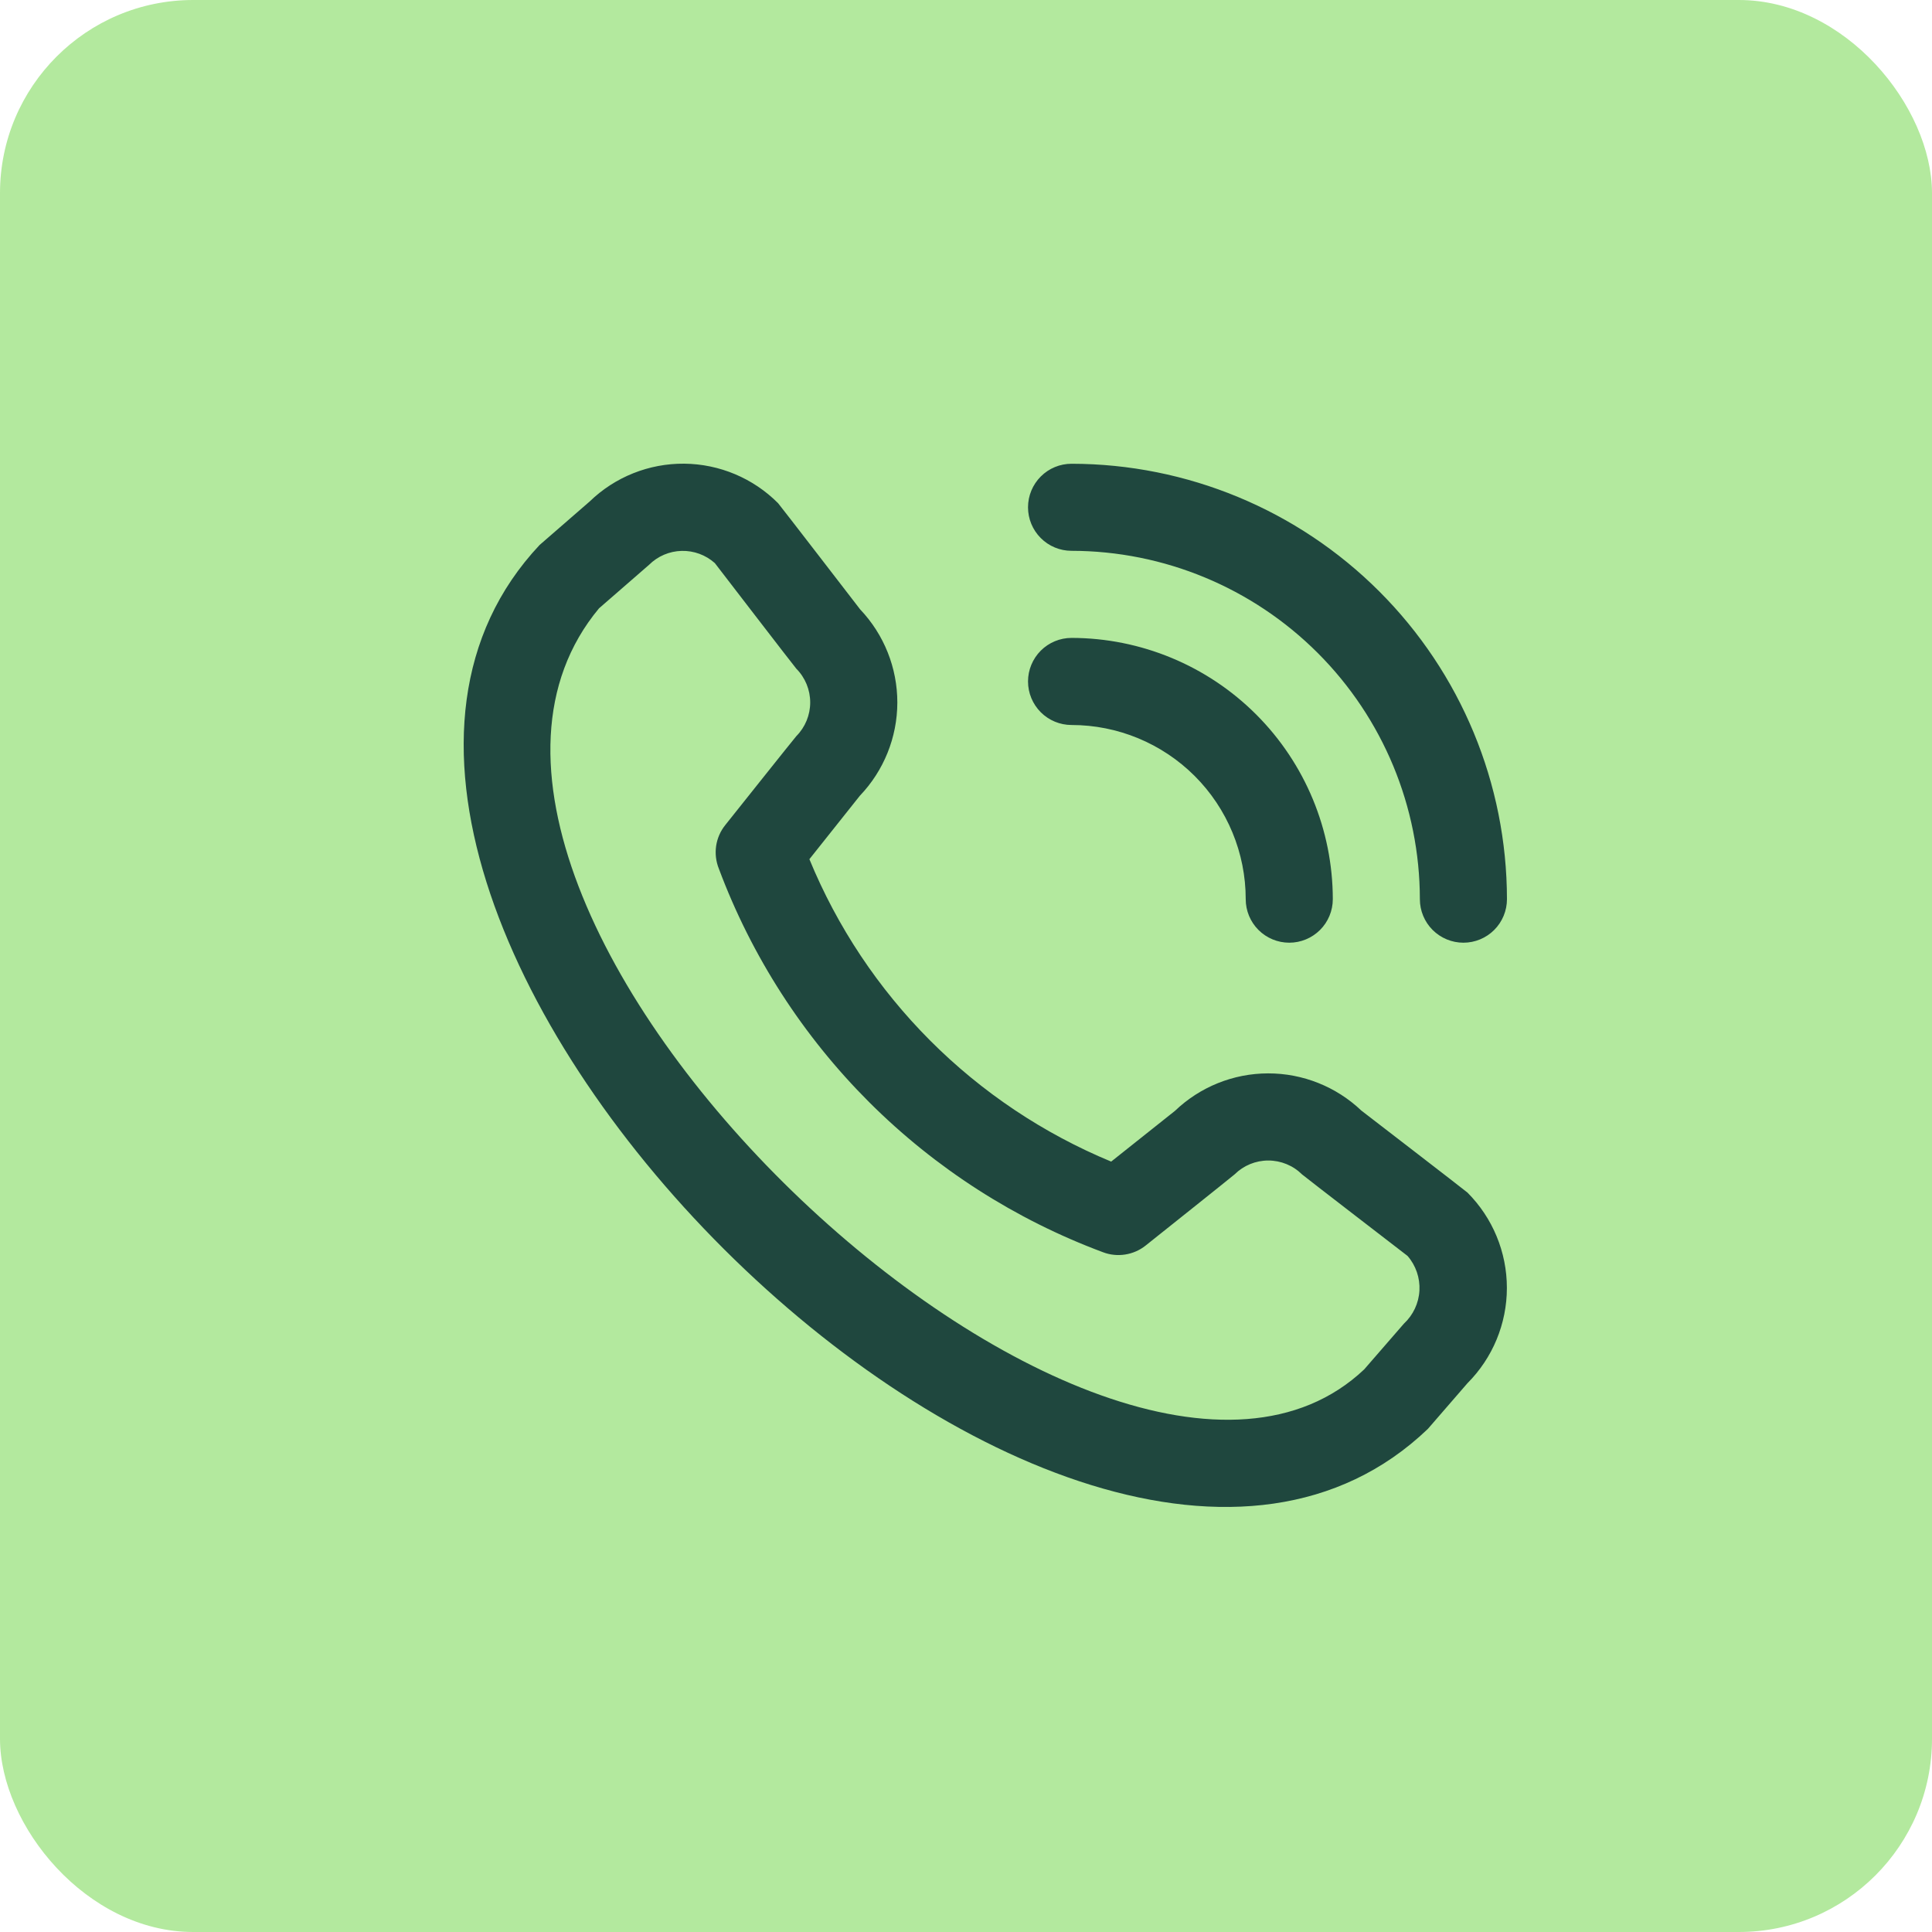
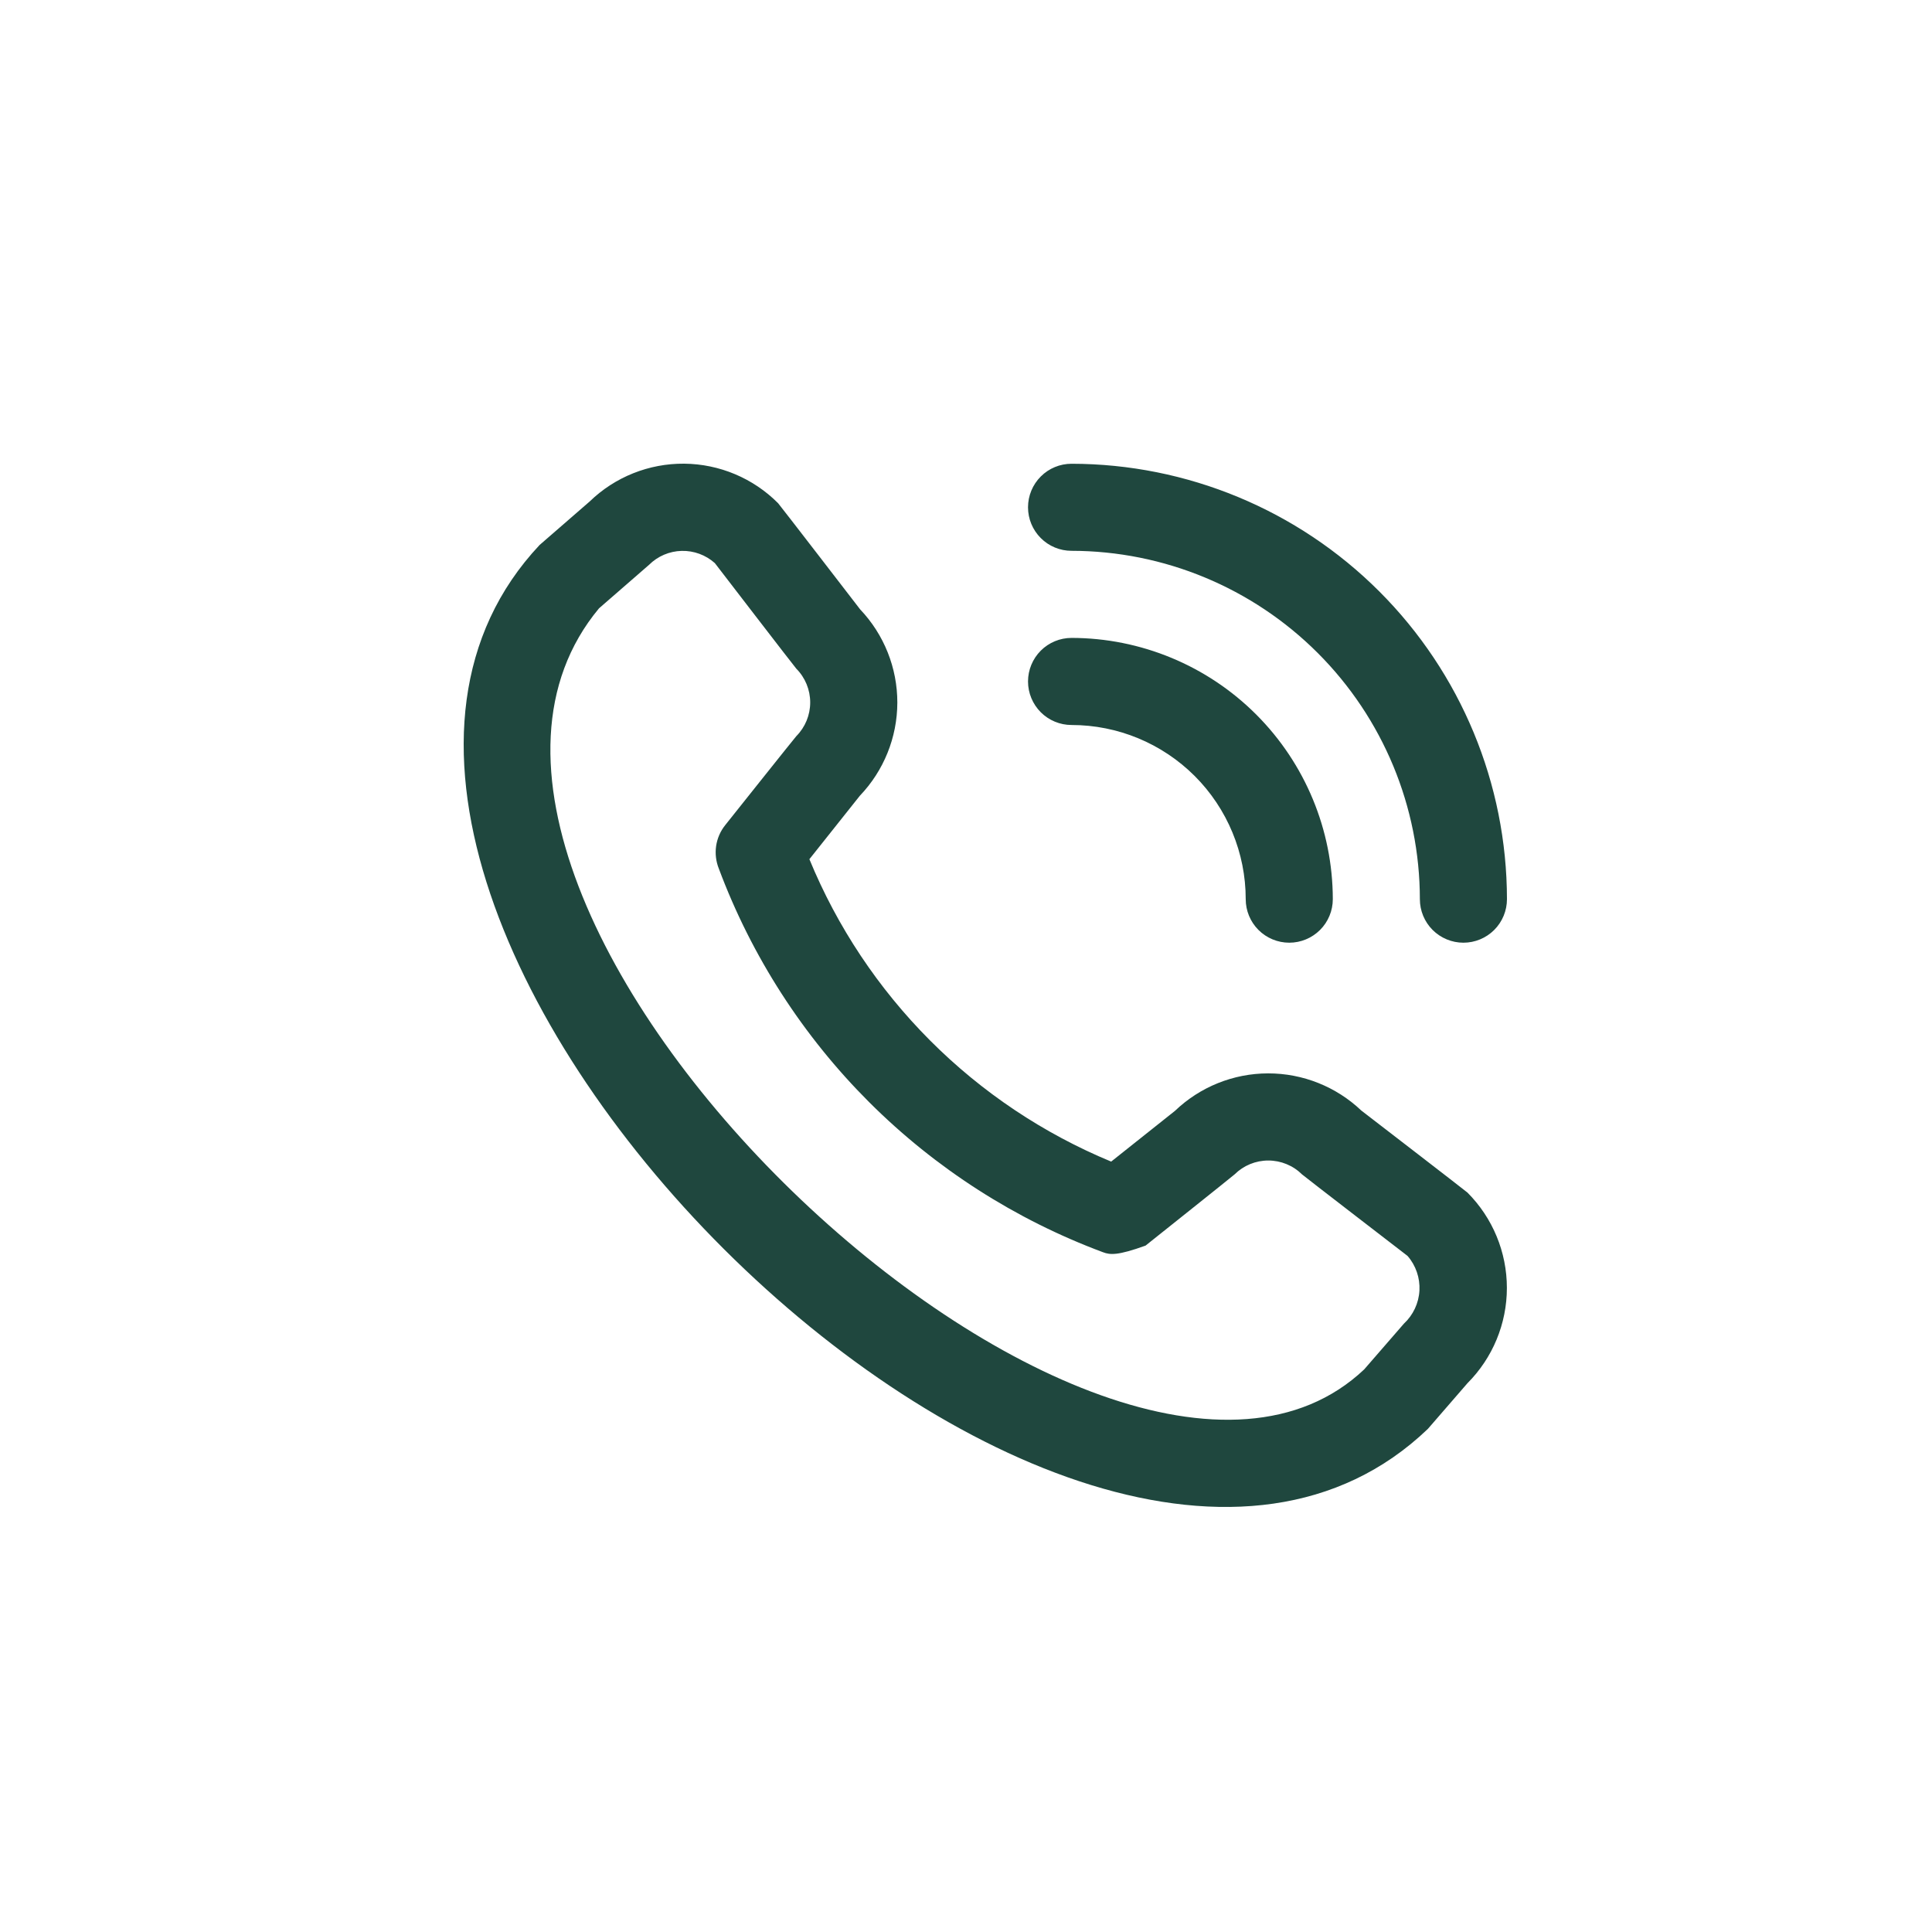
<svg xmlns="http://www.w3.org/2000/svg" width="50" height="50" viewBox="0 0 50 50" fill="none">
-   <rect width="50" height="50" rx="5" fill="#B3E99E" />
-   <path d="M26.605 13.129C26.605 12.83 26.724 12.543 26.935 12.332C27.146 12.12 27.433 12.002 27.732 12.002C30.719 12.005 33.583 13.193 35.696 15.306C37.809 17.418 38.997 20.283 39 23.27C39 23.569 38.881 23.856 38.67 24.067C38.459 24.278 38.172 24.397 37.873 24.397C37.574 24.397 37.288 24.278 37.076 24.067C36.865 23.856 36.746 23.569 36.746 23.27C36.744 20.88 35.793 18.589 34.103 16.899C32.413 15.209 30.122 14.258 27.732 14.255C27.433 14.255 27.146 14.137 26.935 13.925C26.724 13.714 26.605 13.428 26.605 13.129ZM27.732 18.763C28.927 18.763 30.073 19.238 30.919 20.083C31.764 20.928 32.239 22.075 32.239 23.27C32.239 23.569 32.358 23.856 32.569 24.067C32.78 24.278 33.067 24.397 33.366 24.397C33.665 24.397 33.951 24.278 34.163 24.067C34.374 23.856 34.493 23.569 34.493 23.27C34.491 21.478 33.778 19.759 32.51 18.491C31.243 17.224 29.524 16.511 27.732 16.509C27.433 16.509 27.146 16.628 26.935 16.839C26.724 17.051 26.605 17.337 26.605 17.636C26.605 17.935 26.724 18.221 26.935 18.433C27.146 18.644 27.433 18.763 27.732 18.763ZM37.978 30.864C38.631 31.519 38.998 32.406 38.998 33.331C38.998 34.256 38.631 35.143 37.978 35.797L36.953 36.98C27.724 45.815 5.266 23.363 13.965 14.104L15.261 12.978C15.916 12.343 16.796 11.992 17.708 12C18.621 12.009 19.493 12.376 20.137 13.023C20.172 13.058 22.26 15.77 22.26 15.77C22.879 16.421 23.224 17.285 23.223 18.184C23.221 19.083 22.873 19.946 22.252 20.595L20.947 22.236C21.669 23.991 22.731 25.585 24.071 26.928C25.411 28.271 27.004 29.336 28.757 30.062L30.408 28.749C31.057 28.128 31.92 27.78 32.819 27.779C33.717 27.778 34.581 28.123 35.232 28.742C35.232 28.742 37.943 30.829 37.978 30.864ZM36.427 32.503C36.427 32.503 33.731 30.428 33.696 30.393C33.464 30.163 33.15 30.034 32.823 30.034C32.496 30.034 32.183 30.163 31.951 30.393C31.92 30.425 29.647 32.236 29.647 32.236C29.494 32.358 29.312 32.437 29.118 32.467C28.925 32.497 28.727 32.477 28.544 32.407C26.273 31.561 24.21 30.237 22.495 28.525C20.78 26.812 19.453 24.752 18.604 22.482C18.529 22.296 18.505 22.094 18.533 21.896C18.562 21.698 18.643 21.511 18.768 21.355C18.768 21.355 20.578 19.081 20.609 19.051C20.839 18.819 20.968 18.506 20.968 18.179C20.968 17.852 20.839 17.538 20.609 17.306C20.574 17.272 18.5 14.573 18.5 14.573C18.264 14.362 17.956 14.249 17.64 14.257C17.324 14.265 17.022 14.394 16.798 14.617L15.502 15.744C9.145 23.389 28.606 41.771 35.305 35.44L36.332 34.257C36.572 34.034 36.717 33.727 36.735 33.399C36.752 33.072 36.642 32.75 36.427 32.503Z" fill="#1F473E" />
+   <path d="M26.605 13.129C26.605 12.83 26.724 12.543 26.935 12.332C27.146 12.12 27.433 12.002 27.732 12.002C30.719 12.005 33.583 13.193 35.696 15.306C37.809 17.418 38.997 20.283 39 23.27C39 23.569 38.881 23.856 38.67 24.067C38.459 24.278 38.172 24.397 37.873 24.397C37.574 24.397 37.288 24.278 37.076 24.067C36.865 23.856 36.746 23.569 36.746 23.27C36.744 20.88 35.793 18.589 34.103 16.899C32.413 15.209 30.122 14.258 27.732 14.255C27.433 14.255 27.146 14.137 26.935 13.925C26.724 13.714 26.605 13.428 26.605 13.129ZM27.732 18.763C28.927 18.763 30.073 19.238 30.919 20.083C31.764 20.928 32.239 22.075 32.239 23.27C32.239 23.569 32.358 23.856 32.569 24.067C32.78 24.278 33.067 24.397 33.366 24.397C33.665 24.397 33.951 24.278 34.163 24.067C34.374 23.856 34.493 23.569 34.493 23.27C34.491 21.478 33.778 19.759 32.51 18.491C31.243 17.224 29.524 16.511 27.732 16.509C27.433 16.509 27.146 16.628 26.935 16.839C26.724 17.051 26.605 17.337 26.605 17.636C26.605 17.935 26.724 18.221 26.935 18.433C27.146 18.644 27.433 18.763 27.732 18.763ZM37.978 30.864C38.631 31.519 38.998 32.406 38.998 33.331C38.998 34.256 38.631 35.143 37.978 35.797L36.953 36.98C27.724 45.815 5.266 23.363 13.965 14.104L15.261 12.978C15.916 12.343 16.796 11.992 17.708 12C18.621 12.009 19.493 12.376 20.137 13.023C20.172 13.058 22.26 15.77 22.26 15.77C22.879 16.421 23.224 17.285 23.223 18.184C23.221 19.083 22.873 19.946 22.252 20.595L20.947 22.236C21.669 23.991 22.731 25.585 24.071 26.928C25.411 28.271 27.004 29.336 28.757 30.062L30.408 28.749C31.057 28.128 31.92 27.78 32.819 27.779C33.717 27.778 34.581 28.123 35.232 28.742C35.232 28.742 37.943 30.829 37.978 30.864ZM36.427 32.503C36.427 32.503 33.731 30.428 33.696 30.393C33.464 30.163 33.15 30.034 32.823 30.034C32.496 30.034 32.183 30.163 31.951 30.393C31.92 30.425 29.647 32.236 29.647 32.236C28.925 32.497 28.727 32.477 28.544 32.407C26.273 31.561 24.21 30.237 22.495 28.525C20.78 26.812 19.453 24.752 18.604 22.482C18.529 22.296 18.505 22.094 18.533 21.896C18.562 21.698 18.643 21.511 18.768 21.355C18.768 21.355 20.578 19.081 20.609 19.051C20.839 18.819 20.968 18.506 20.968 18.179C20.968 17.852 20.839 17.538 20.609 17.306C20.574 17.272 18.5 14.573 18.5 14.573C18.264 14.362 17.956 14.249 17.64 14.257C17.324 14.265 17.022 14.394 16.798 14.617L15.502 15.744C9.145 23.389 28.606 41.771 35.305 35.44L36.332 34.257C36.572 34.034 36.717 33.727 36.735 33.399C36.752 33.072 36.642 32.75 36.427 32.503Z" fill="#1F473E" />
</svg>